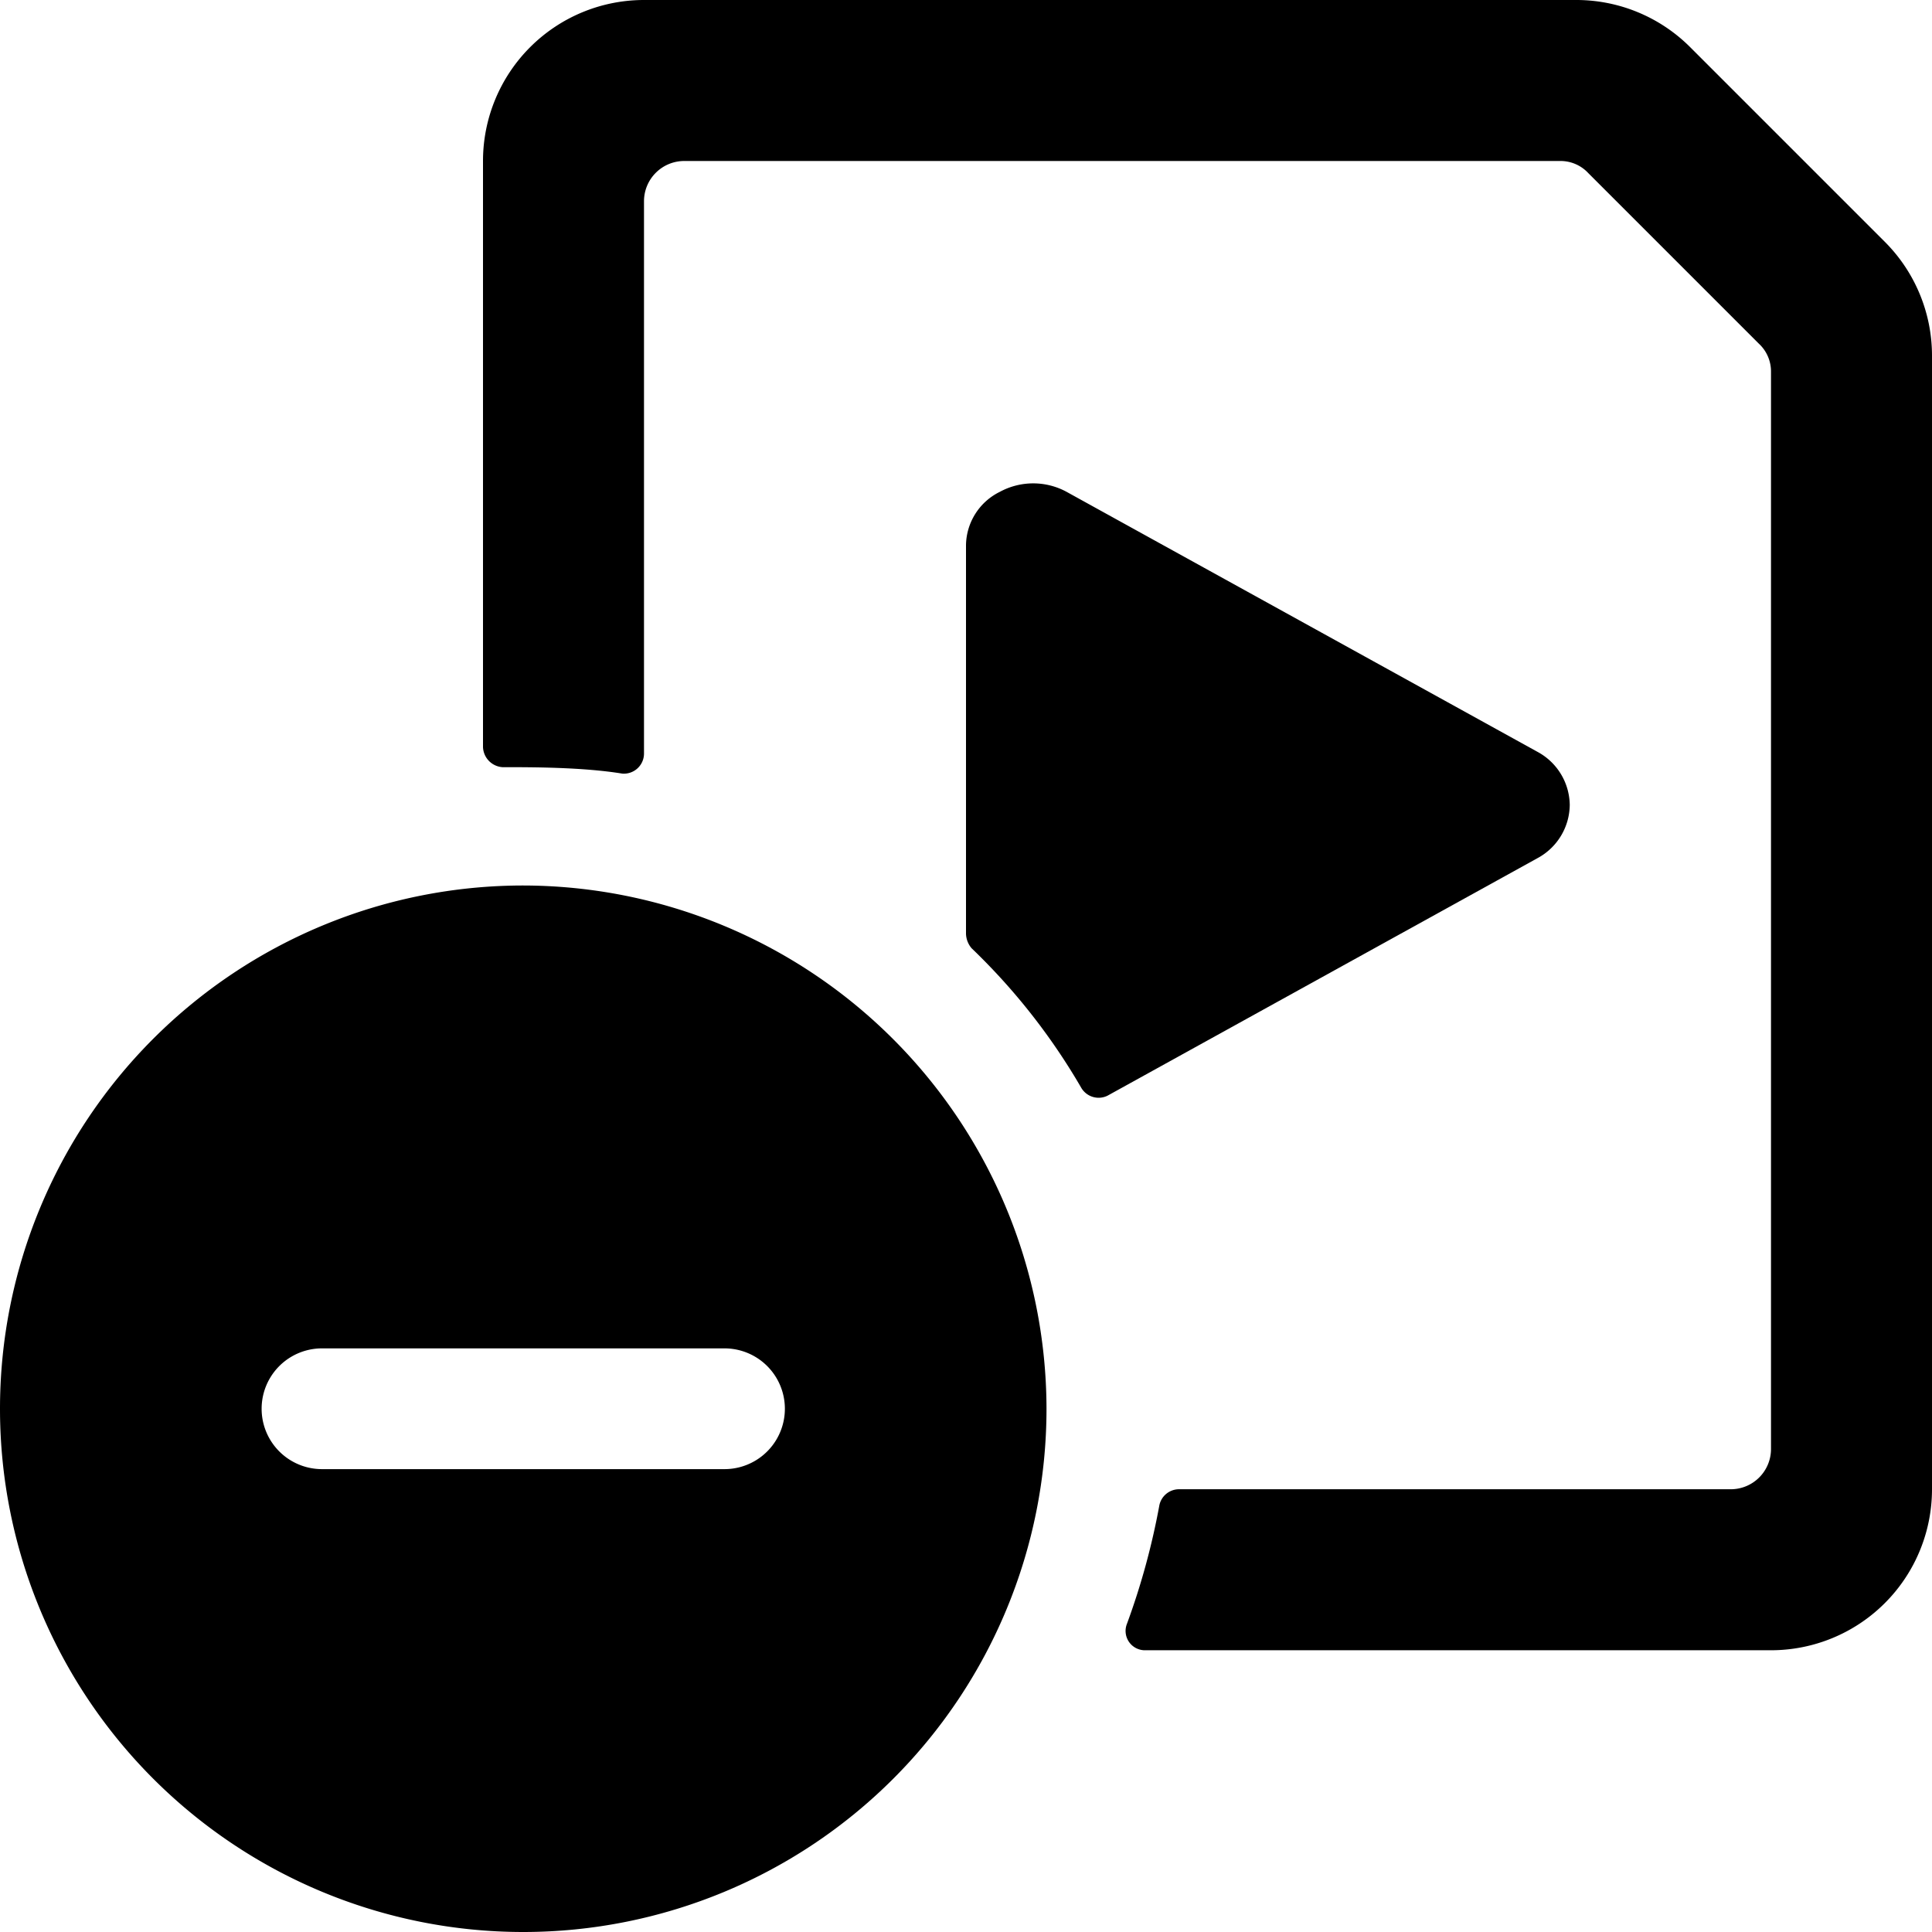
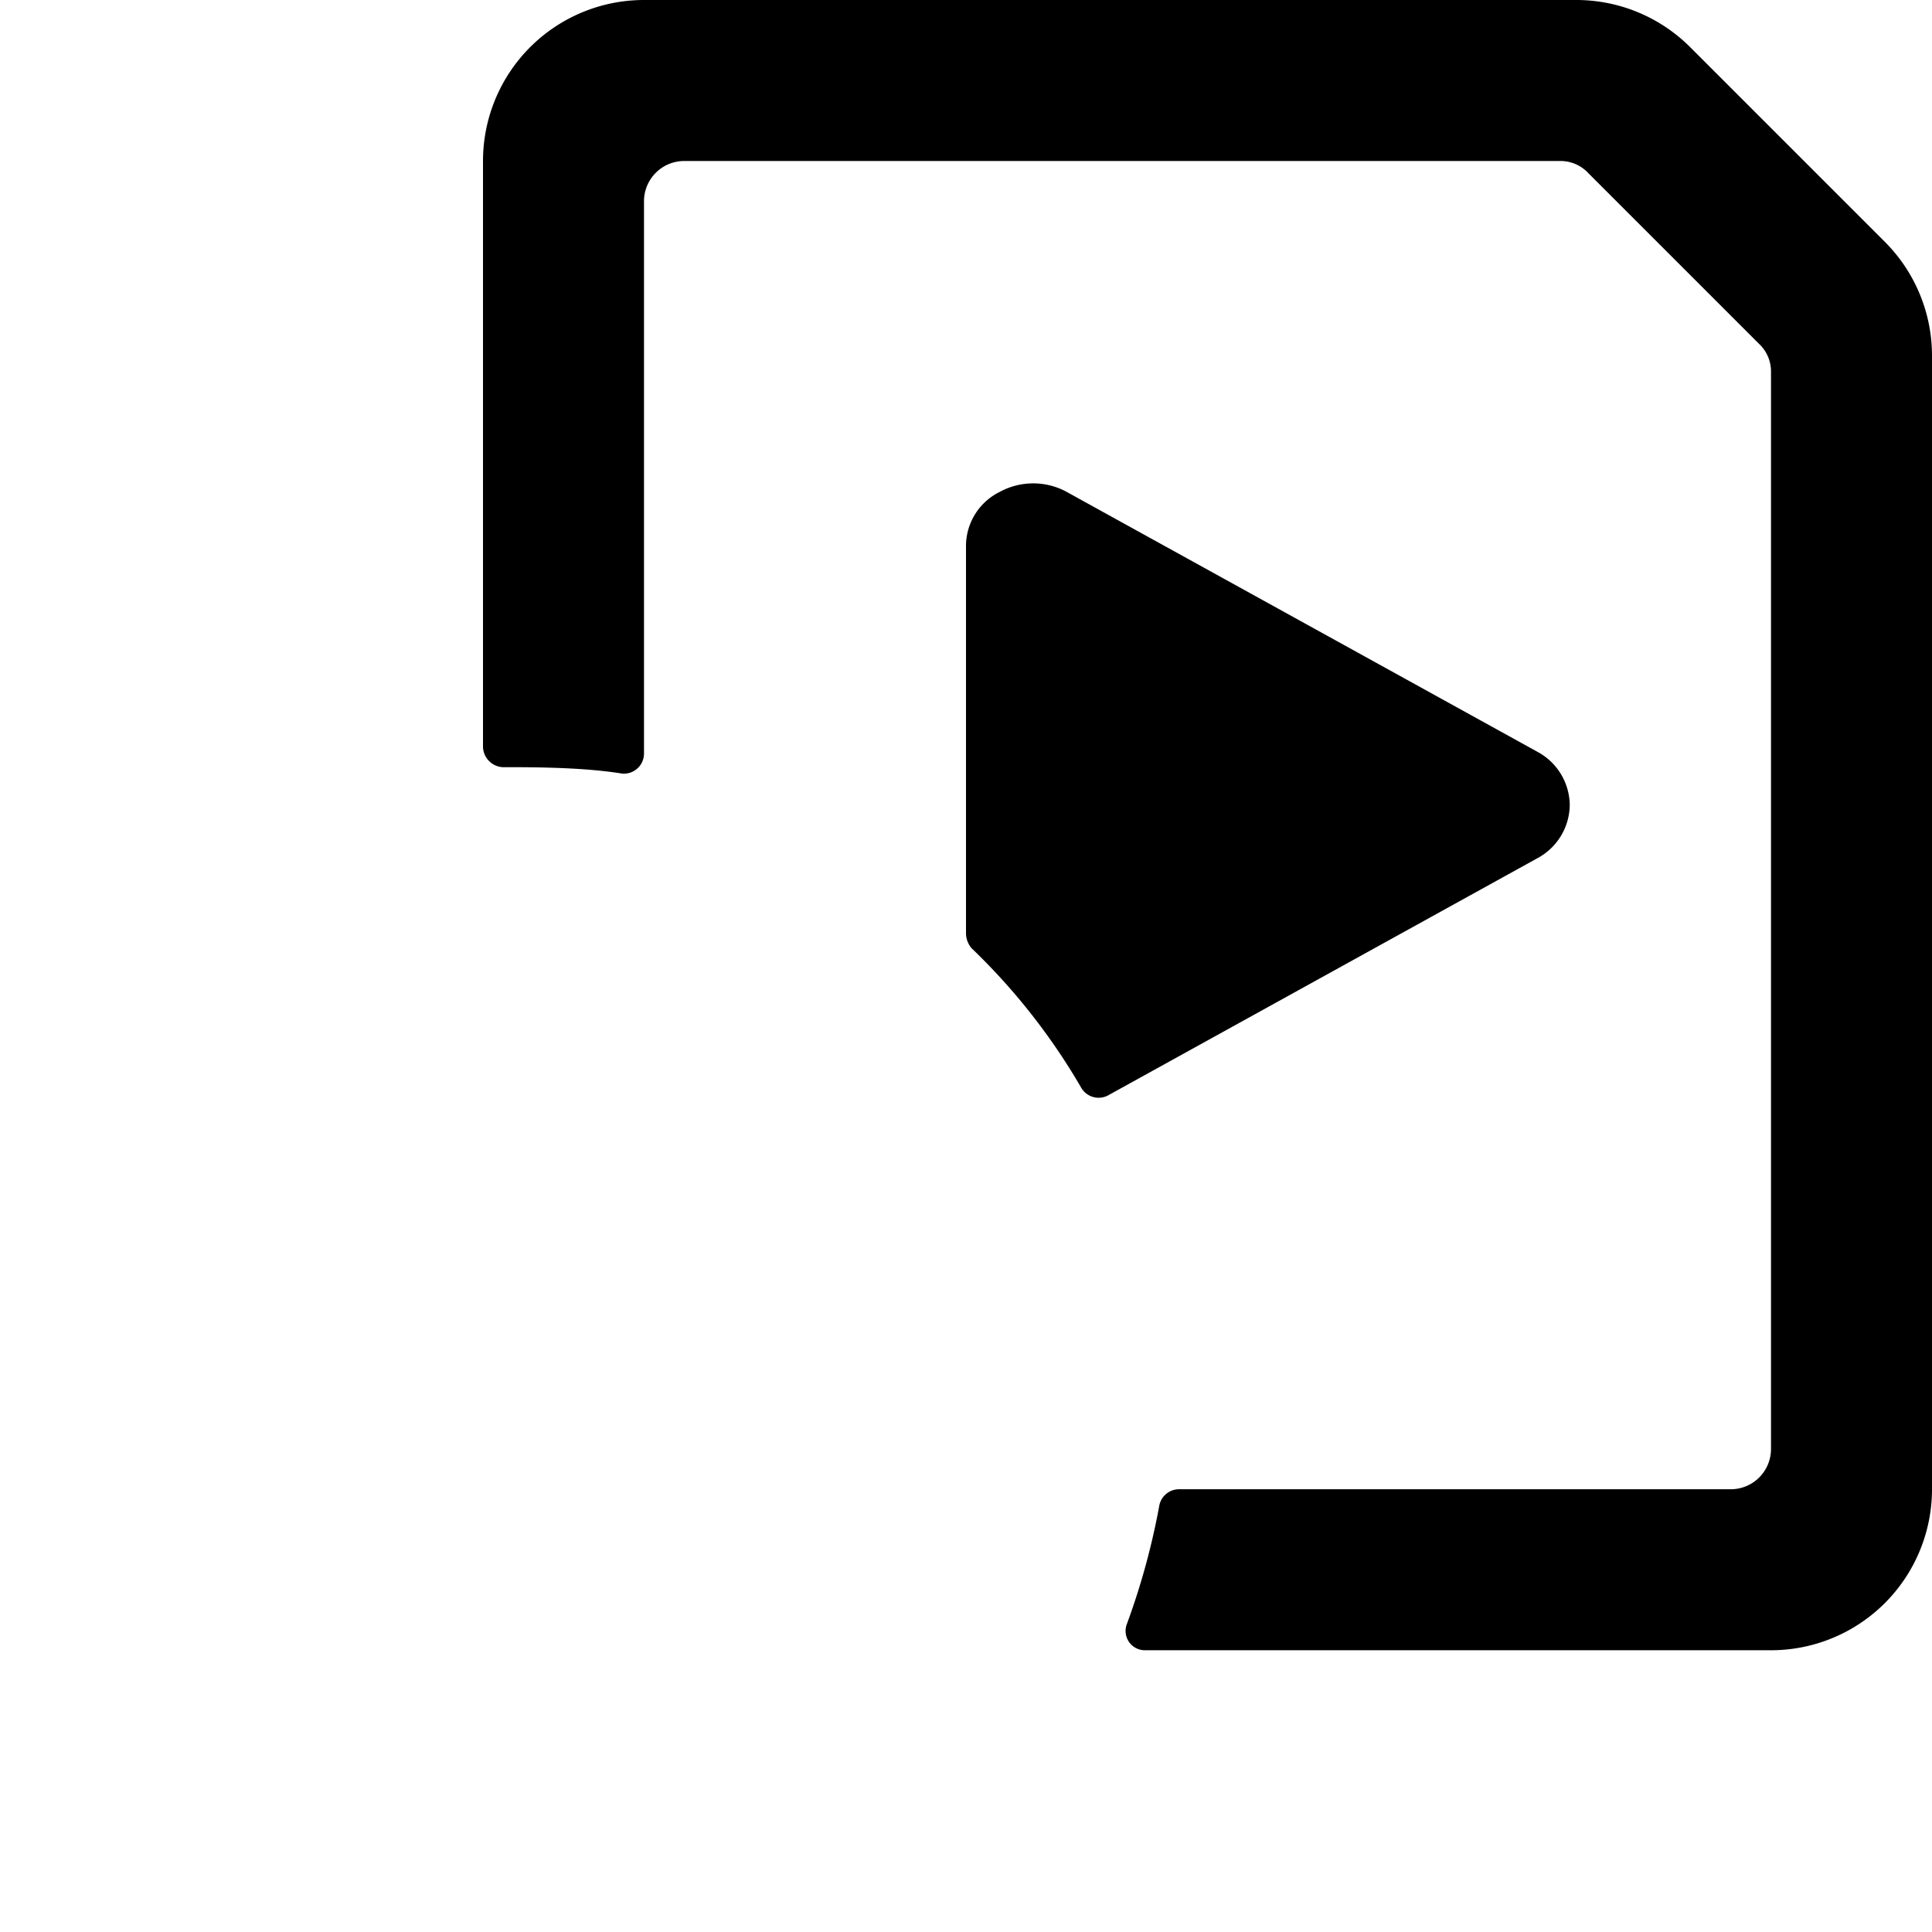
<svg xmlns="http://www.w3.org/2000/svg" viewBox="0 0 24 24">
  <g>
    <path d="M23.41 3 21 0.59A2 2 0 0 0 19.59 0H8a2 2 0 0 0 -2 2v7.28a0.26 0.26 0 0 0 0.24 0.25c0.37 0 1 0 1.49 0.08A0.25 0.25 0 0 0 8 9.36V2.5a0.5 0.5 0 0 1 0.5 -0.5h10.88a0.47 0.47 0 0 1 0.35 0.15l2.12 2.12a0.47 0.47 0 0 1 0.15 0.35V18a0.5 0.5 0 0 1 -0.5 0.5h-6.86a0.25 0.25 0 0 0 -0.24 0.21 8.9 8.9 0 0 1 -0.4 1.46 0.24 0.24 0 0 0 0.23 0.33H22a2 2 0 0 0 2 -2V4.41A2 2 0 0 0 23.41 3Z" fill="#000000" stroke-width="1" />
    <path d="M19.5 10a0.76 0.76 0 0 0 -0.4 -0.66l-5.85 -3.23a0.87 0.87 0 0 0 -0.83 0 0.75 0.75 0 0 0 -0.42 0.66v4.83a0.29 0.29 0 0 0 0.07 0.18 7.87 7.87 0 0 1 1.36 1.73 0.25 0.25 0 0 0 0.33 0.1l5.34 -2.95a0.76 0.76 0 0 0 0.4 -0.66Z" fill="#000000" stroke-width="1" />
-     <path d="M6.5 11a6.5 6.5 0 1 0 6.5 6.5A6.51 6.51 0 0 0 6.5 11ZM9 18.25H4a0.75 0.75 0 0 1 0 -1.5h5a0.75 0.75 0 0 1 0 1.5Z" fill="#000000" stroke-width="1" />
  </g>
</svg>